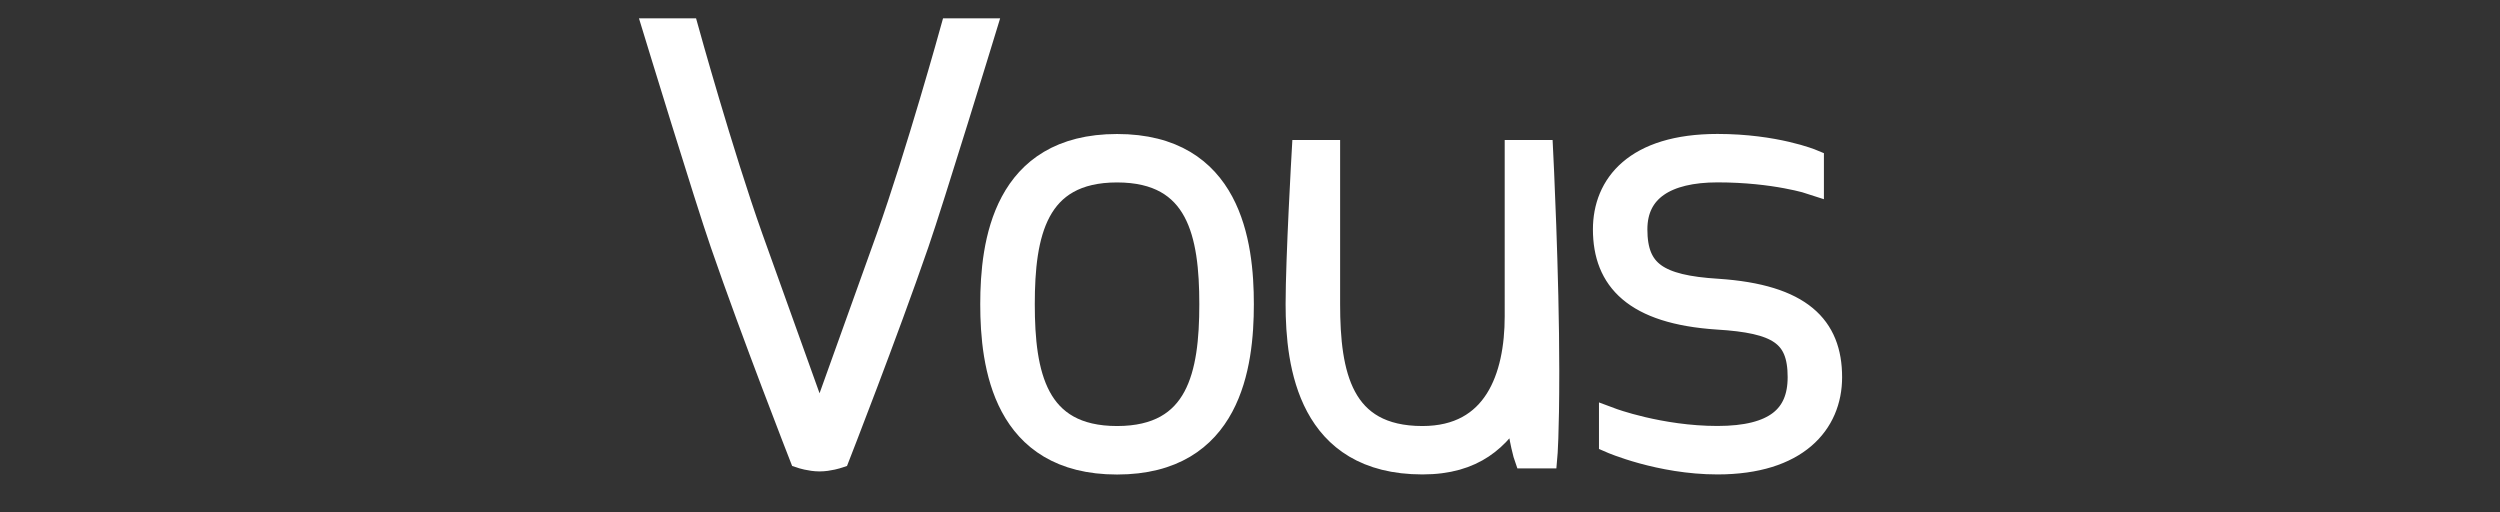
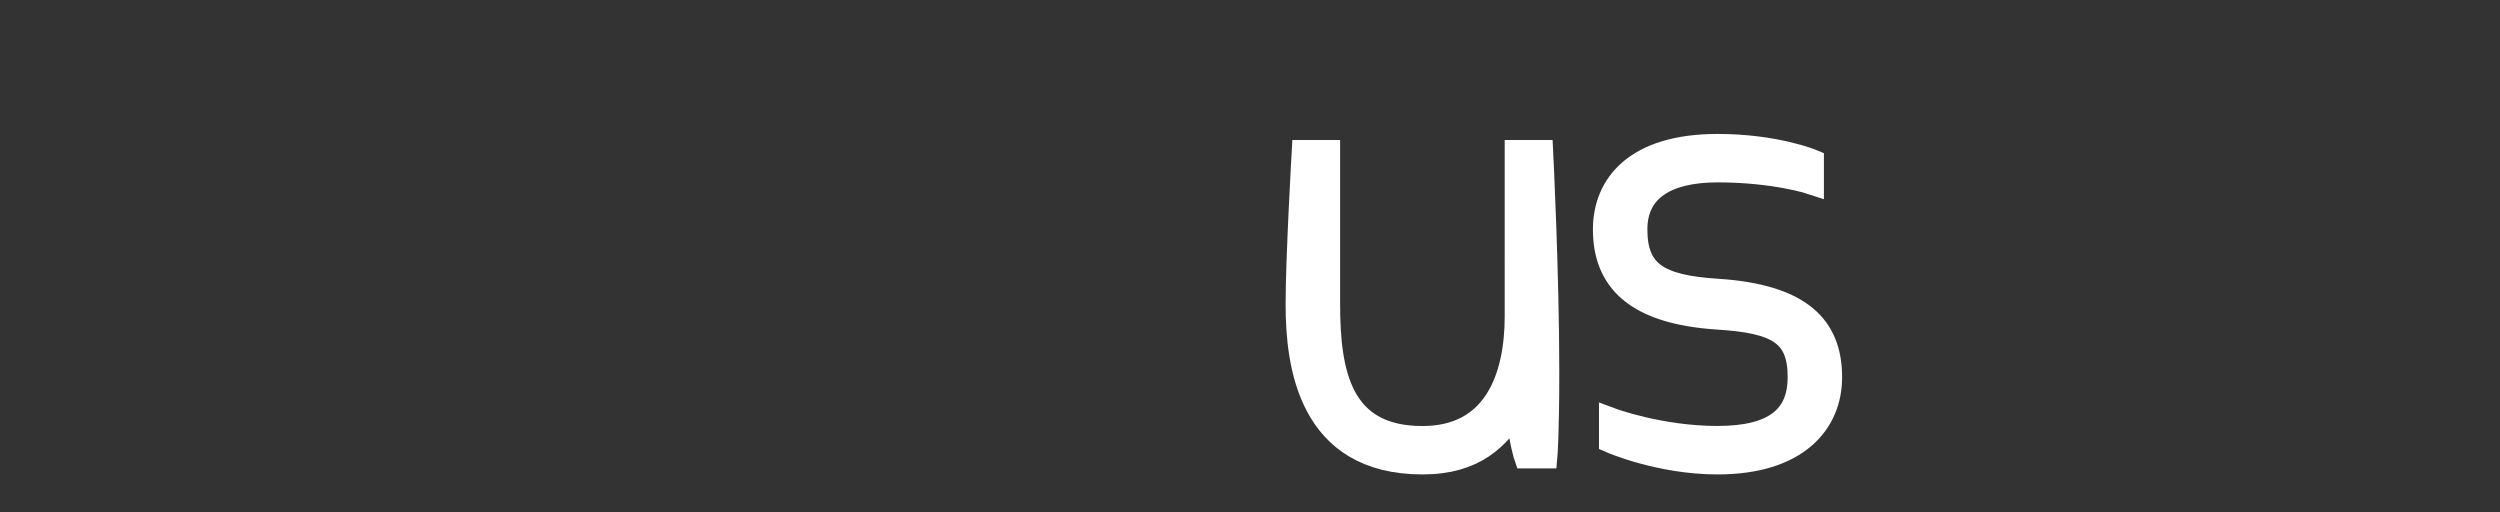
<svg xmlns="http://www.w3.org/2000/svg" version="1.1" id="Calque_1" x="0px" y="0px" width="83px" height="17px" viewBox="0 0 83 17" enable-background="new 0 0 83 17" xml:space="preserve">
  <rect x="0" y="0" width="83" height="17" fill="#333333" stroke="none" />
  <g>
-     <path fill="#FFFFFF" stroke="#FFFFFF" stroke-width="0.8" stroke-miterlimit="10" d="M26.603,15.15c0,0-1.596-4.082-2.626-7.071   c-0.505-1.455-2.223-7.071-2.223-7.071h1.051c0,0,1.131,4.081,2.121,6.869l2.283,6.364l2.283-6.364   c0.99-2.788,2.121-6.869,2.121-6.869h1.051c0,0-1.717,5.616-2.222,7.071c-1.031,2.989-2.626,7.071-2.626,7.071   s-0.303,0.101-0.606,0.101C26.906,15.251,26.603,15.15,26.603,15.15z" />
-     <path fill="#FFFFFF" stroke="#FFFFFF" stroke-width="0.8" stroke-miterlimit="10" d="M41.228,10.1c0,2.021-0.404,5.254-4.142,5.254   c-3.738,0-4.142-3.232-4.142-5.254c0-2.02,0.404-5.251,4.142-5.251C40.824,4.848,41.228,8.08,41.228,10.1z M33.955,10.1   c0,2.323,0.404,4.444,3.131,4.444s3.131-2.121,3.131-4.444c0-2.323-0.404-4.443-3.131-4.443S33.955,7.776,33.955,10.1z" />
    <path fill="#FFFFFF" stroke="#FFFFFF" stroke-width="0.8" stroke-miterlimit="10" d="M51.166,5.049c0,0,0.202,4.041,0.202,7.273   c0,2.142-0.062,2.828-0.062,2.828h-0.646c0,0-0.142-0.404-0.304-1.616c-0.605,1.01-1.414,1.817-3.131,1.817   c-3.738,0-4.143-3.231-4.143-5.252c0-1.516,0.202-5.052,0.202-5.052h0.808V10.1c0,2.323,0.404,4.444,3.133,4.444   c2.424,0,3.131-2.021,3.131-4.04V5.049H51.166z" />
    <path fill="#FFFFFF" stroke="#FFFFFF" stroke-width="0.8" stroke-miterlimit="10" d="M53.285,7.615c0-1.455,1.01-2.768,3.736-2.768   c1.92,0,3.133,0.505,3.133,0.505v0.707c0,0-1.213-0.404-3.133-0.404c-1.717,0-2.728,0.646-2.728,1.959   c0,1.434,0.748,1.919,2.728,2.04c2.769,0.183,3.737,1.213,3.737,2.869c0,1.516-1.11,2.828-3.737,2.828   c-1.918,0-3.535-0.707-3.535-0.707v-0.707c0,0,1.617,0.605,3.535,0.605c1.92,0,2.729-0.707,2.729-2.02   c0-1.436-0.729-1.859-2.729-1.98C54.275,10.361,53.285,9.271,53.285,7.615z" />
  </g>
</svg>